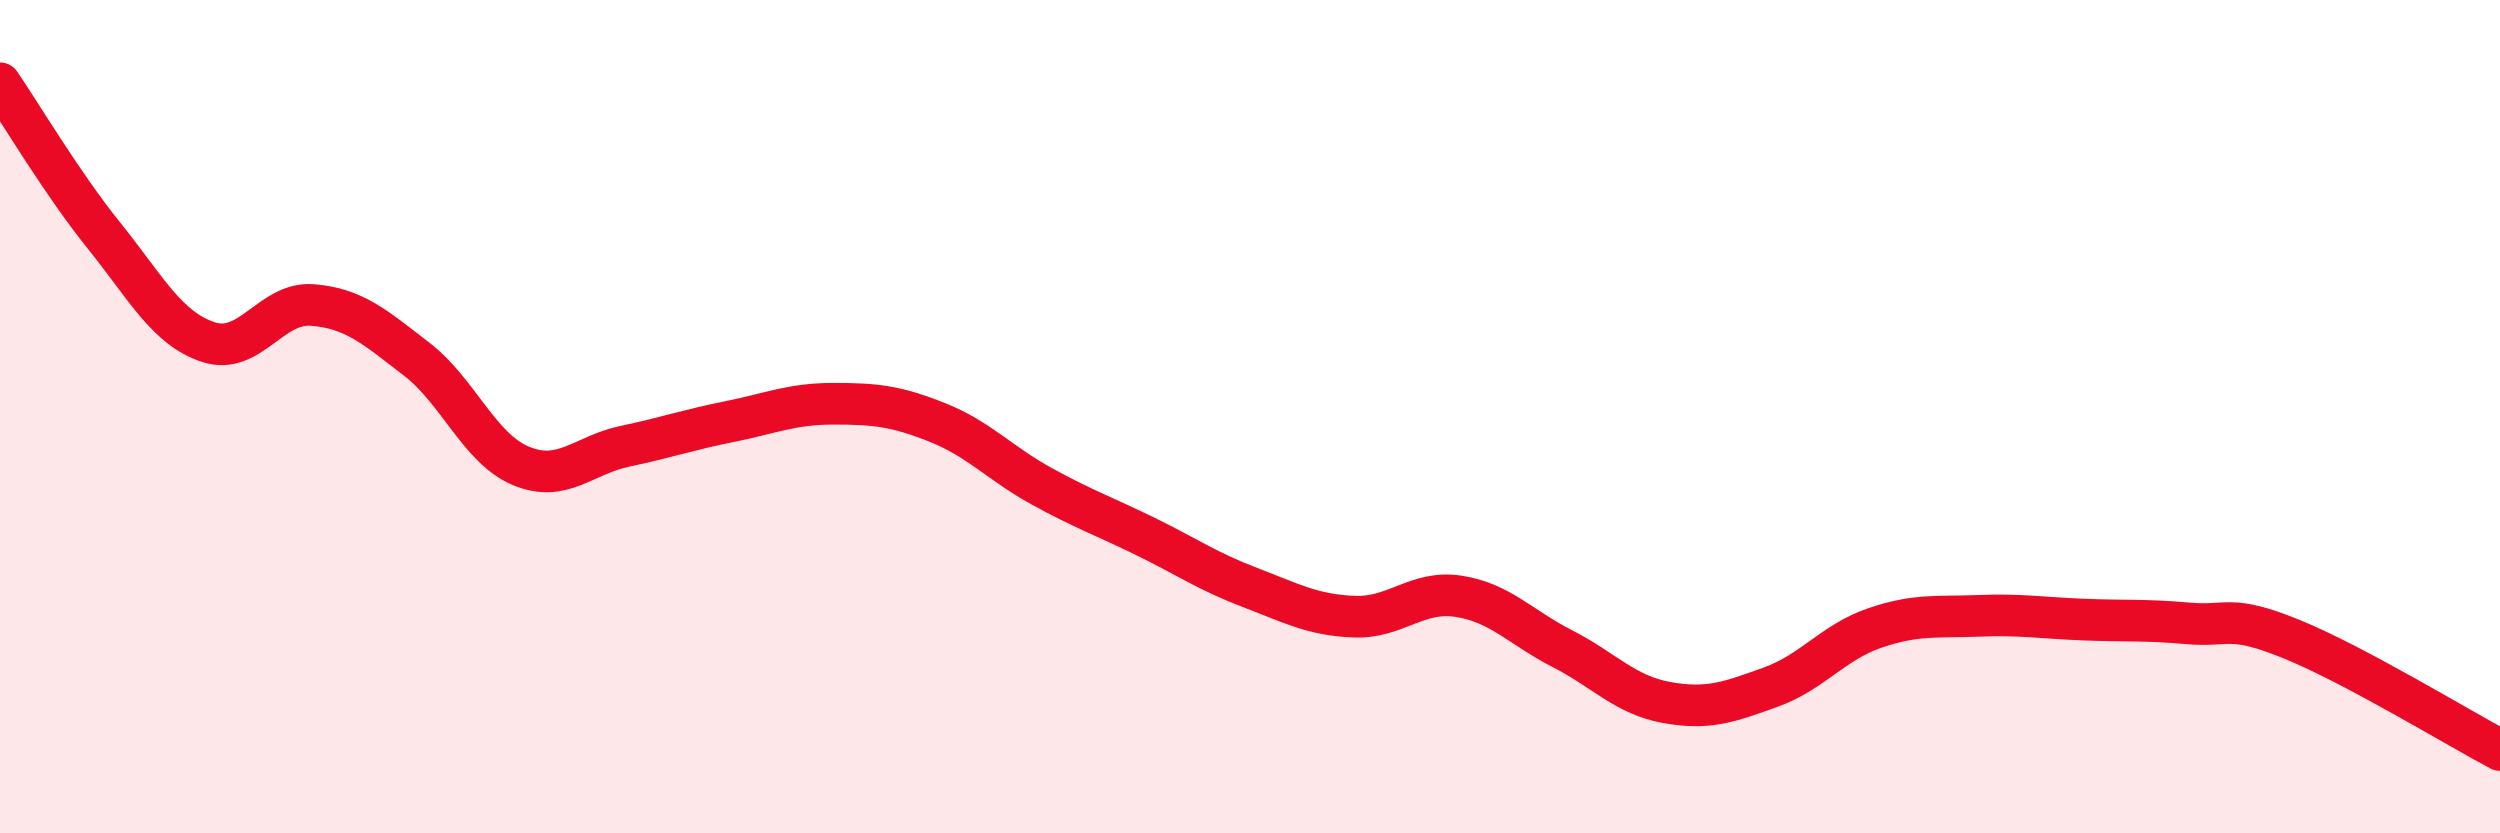
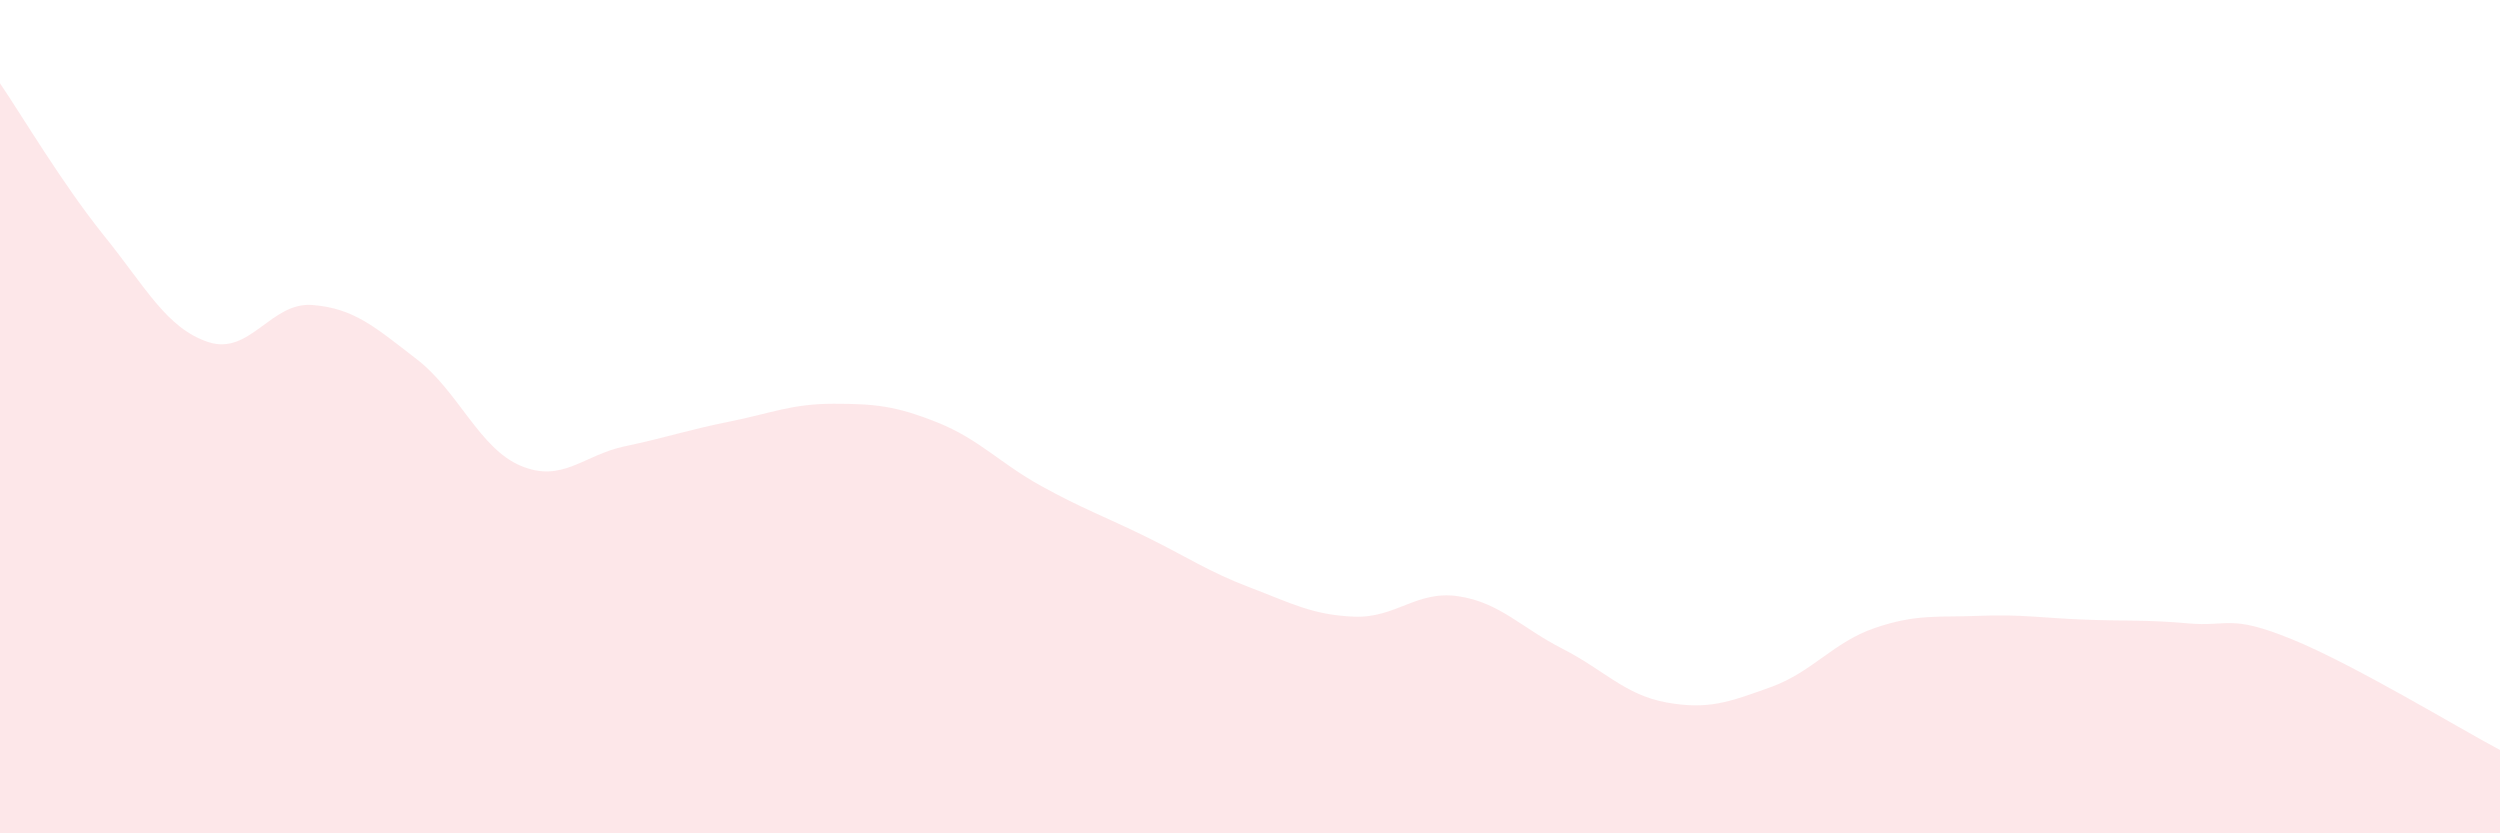
<svg xmlns="http://www.w3.org/2000/svg" width="60" height="20" viewBox="0 0 60 20">
  <path d="M 0,2 C 0.5,2.73 1.5,4.42 2.5,5.66 C 3.5,6.9 4,7.88 5,8.21 C 6,8.54 6.5,7.24 7.5,7.32 C 8.5,7.4 9,7.85 10,8.62 C 11,9.39 11.5,10.76 12.5,11.18 C 13.5,11.6 14,10.92 15,10.71 C 16,10.5 16.5,10.32 17.5,10.12 C 18.5,9.92 19,9.69 20,9.69 C 21,9.69 21.5,9.74 22.5,10.14 C 23.5,10.54 24,11.12 25,11.67 C 26,12.22 26.5,12.39 27.5,12.88 C 28.5,13.37 29,13.72 30,14.1 C 31,14.48 31.5,14.76 32.5,14.8 C 33.5,14.84 34,14.16 35,14.31 C 36,14.46 36.5,15.06 37.5,15.57 C 38.5,16.08 39,16.68 40,16.86 C 41,17.04 41.5,16.85 42.5,16.49 C 43.5,16.13 44,15.41 45,15.07 C 46,14.73 46.5,14.82 47.5,14.78 C 48.5,14.74 49,14.83 50,14.87 C 51,14.91 51.5,14.87 52.5,14.96 C 53.5,15.05 53.5,14.73 55,15.34 C 56.5,15.95 59,17.47 60,18L60 20L0 20Z" fill="#EB0A25" opacity="0.1" stroke-linecap="round" stroke-linejoin="round" />
-   <path d="M 0,2 C 0.5,2.73 1.5,4.42 2.5,5.66 C 3.5,6.9 4,7.88 5,8.21 C 6,8.54 6.5,7.24 7.5,7.32 C 8.5,7.4 9,7.85 10,8.62 C 11,9.39 11.5,10.76 12.5,11.18 C 13.5,11.6 14,10.92 15,10.71 C 16,10.5 16.5,10.32 17.5,10.12 C 18.5,9.92 19,9.69 20,9.69 C 21,9.69 21.5,9.74 22.5,10.14 C 23.5,10.54 24,11.12 25,11.67 C 26,12.22 26.5,12.39 27.5,12.88 C 28.5,13.37 29,13.72 30,14.1 C 31,14.48 31.5,14.76 32.5,14.8 C 33.5,14.84 34,14.16 35,14.31 C 36,14.46 36.5,15.06 37.5,15.57 C 38.5,16.08 39,16.68 40,16.86 C 41,17.04 41.5,16.85 42.5,16.49 C 43.5,16.13 44,15.41 45,15.07 C 46,14.73 46.5,14.82 47.5,14.78 C 48.5,14.74 49,14.83 50,14.87 C 51,14.91 51.5,14.87 52.5,14.96 C 53.5,15.05 53.5,14.73 55,15.34 C 56.5,15.95 59,17.47 60,18" stroke="#EB0A25" stroke-width="1" fill="none" stroke-linecap="round" stroke-linejoin="round" />
</svg>